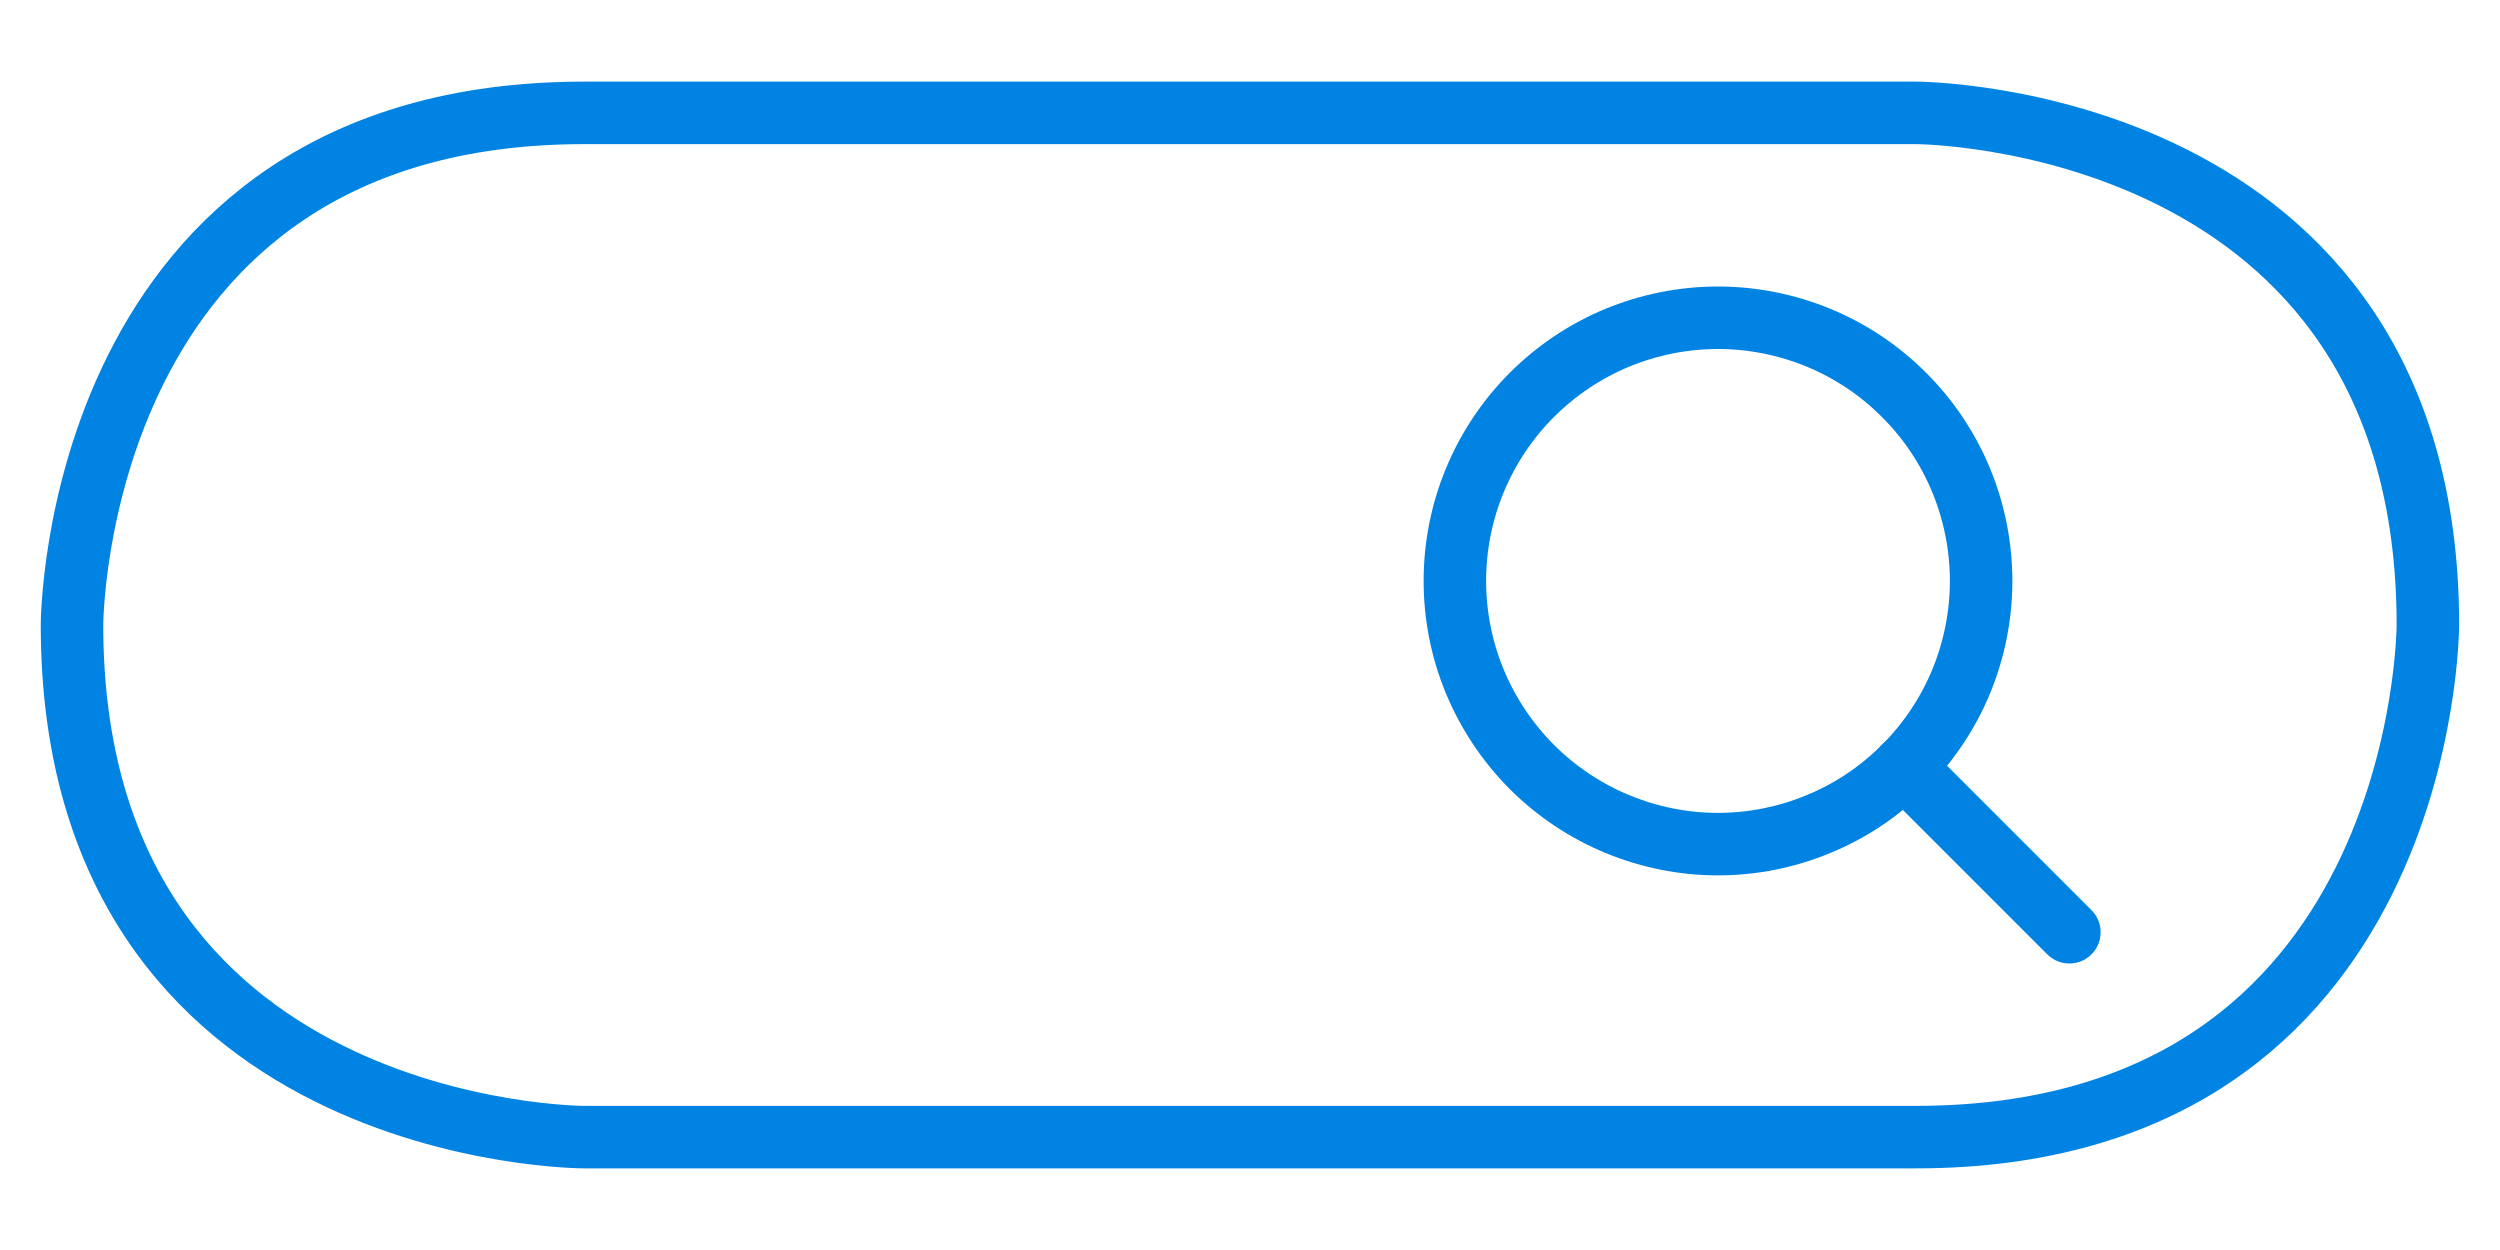
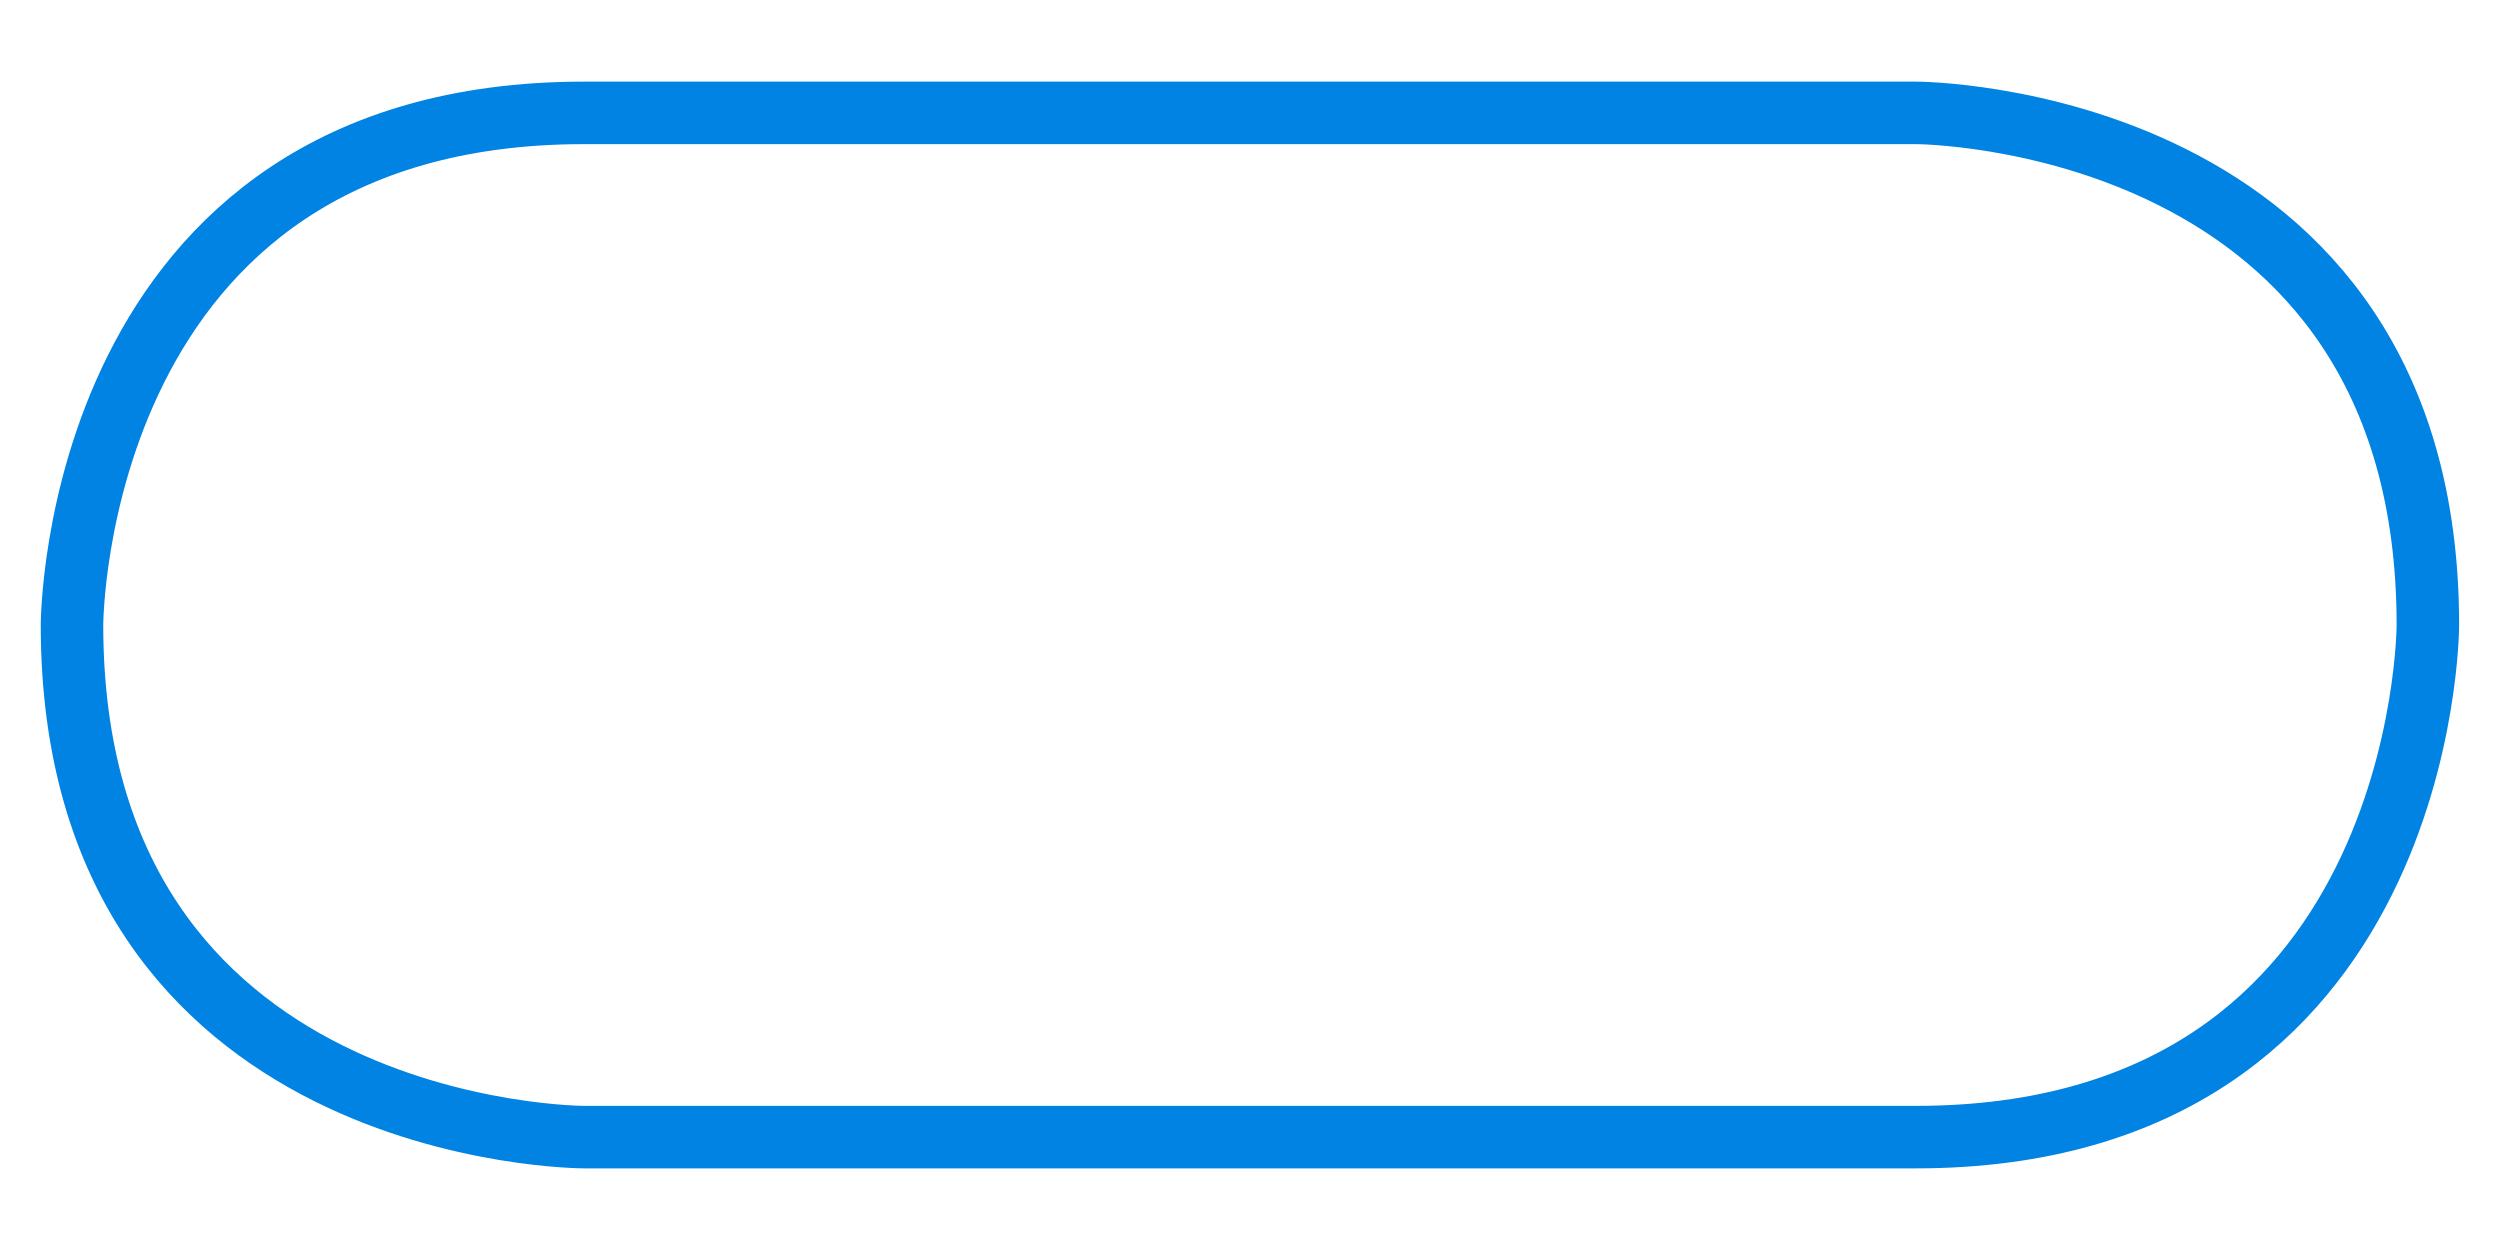
<svg xmlns="http://www.w3.org/2000/svg" width="20" height="10" viewBox="0 0 20 10" fill="none">
-   <path d="M11.639 4.647C11.639 4.924 11.693 5.198 11.799 5.453C11.905 5.708 12.06 5.94 12.255 6.136C12.451 6.331 12.683 6.487 12.938 6.592C13.194 6.698 13.467 6.753 13.744 6.753C14.02 6.753 14.294 6.698 14.549 6.592C14.805 6.487 15.037 6.331 15.232 6.136C15.428 5.94 15.583 5.708 15.689 5.453C15.794 5.198 15.849 4.924 15.849 4.647C15.849 4.371 15.794 4.097 15.689 3.842C15.583 3.586 15.428 3.354 15.232 3.159C15.037 2.963 14.805 2.808 14.549 2.702C14.294 2.597 14.02 2.542 13.744 2.542C13.467 2.542 13.194 2.597 12.938 2.702C12.683 2.808 12.451 2.963 12.255 3.159C12.06 3.354 11.905 3.586 11.799 3.842C11.693 4.097 11.639 4.371 11.639 4.647Z" stroke="#0083E2" stroke-width="0.5" stroke-linecap="round" stroke-linejoin="round" />
-   <path d="M15.232 6.135L16.555 7.458" stroke="#0083E2" stroke-width="0.5" stroke-linecap="round" stroke-linejoin="round" />
  <path d="M4.673 0.903H15.326C15.326 0.903 19.423 0.903 19.423 5C19.423 5 19.423 9.097 15.326 9.097H4.673C4.673 9.097 0.576 9.097 0.576 5C0.576 5 0.576 0.903 4.673 0.903Z" stroke="#0083E2" stroke-width="0.5" stroke-linecap="round" stroke-linejoin="round" />
</svg>